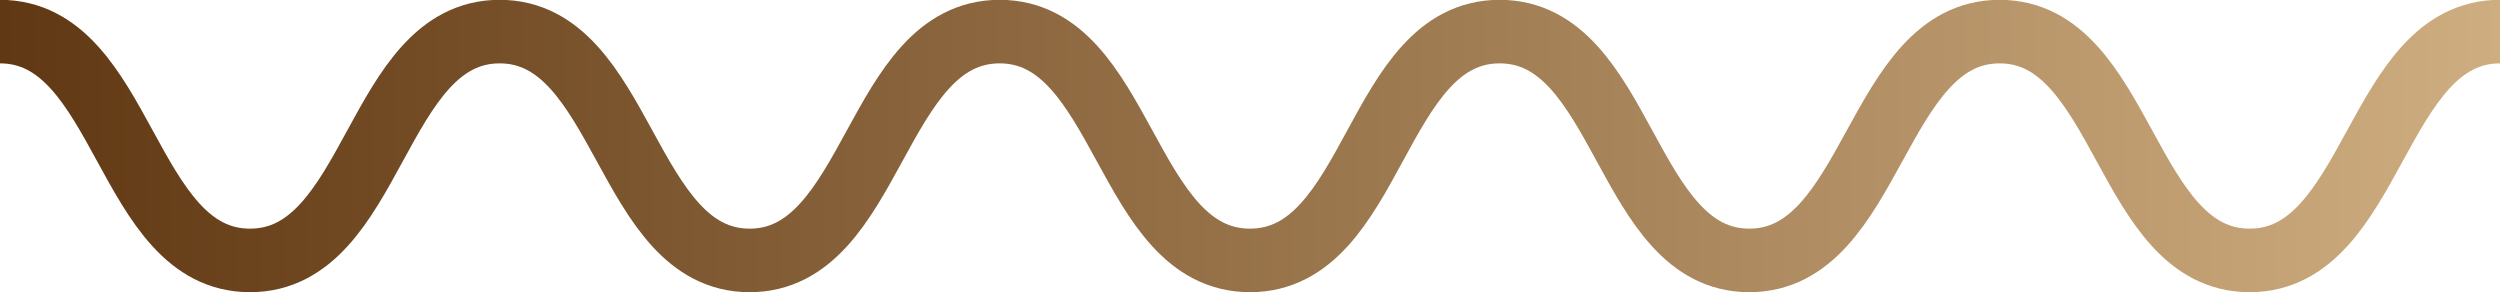
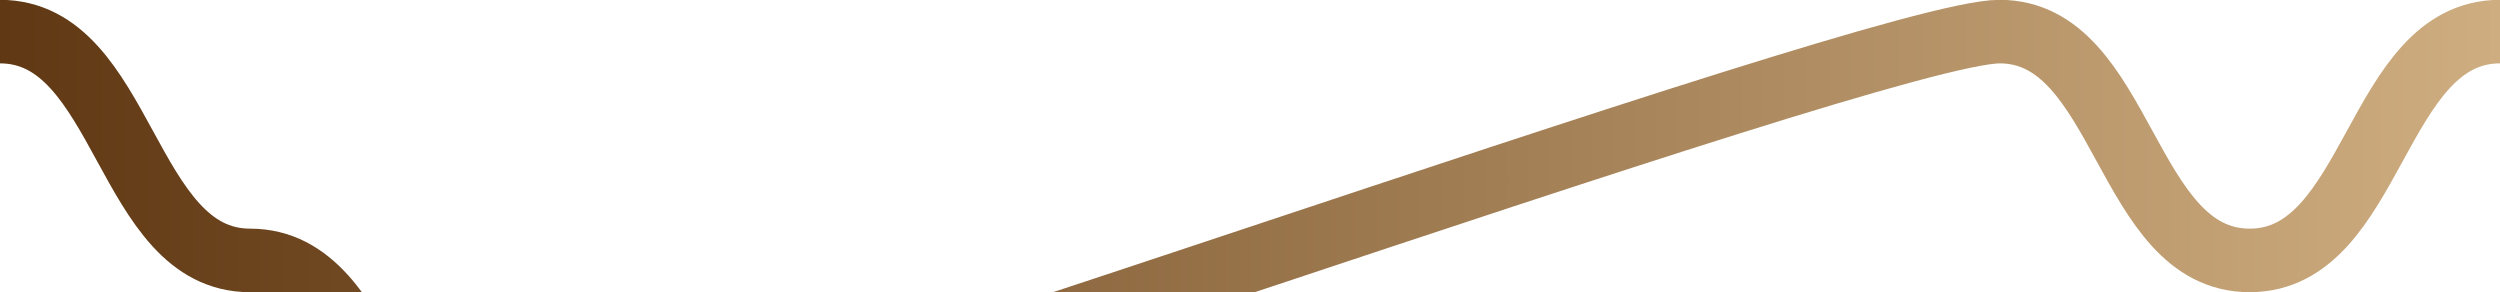
<svg xmlns="http://www.w3.org/2000/svg" viewBox="0 0 72 8.41">
  <defs>
    <style>.cls-1{fill:none;stroke-miterlimit:10;stroke-width:1.83px;stroke:url(#New_Gradient_Swatch);}</style>
    <linearGradient id="New_Gradient_Swatch" y1="4.21" x2="72" y2="4.21" gradientUnits="userSpaceOnUse">
      <stop offset="0" stop-color="#603813" />
      <stop offset="1" stop-color="#cead80" />
    </linearGradient>
  </defs>
  <g id="Layer_2" data-name="Layer 2">
    <g id="Layer_1-2" data-name="Layer 1">
-       <path class="cls-1" d="M0,.91C3.6.91,3.6,7.5,7.2,7.5S10.8.91,14.39.91,18,7.5,21.59,7.5,25.19.91,28.79.91,32.39,7.5,36,7.5,39.59.91,43.19.91s3.6,6.59,7.19,6.59S54,.91,57.59.91s3.6,6.59,7.2,6.59S68.4.91,72,.91" />
+       <path class="cls-1" d="M0,.91C3.6.91,3.6,7.5,7.2,7.5s3.6,6.59,7.19,6.59S54,.91,57.59.91s3.6,6.59,7.2,6.59S68.4.91,72,.91" />
    </g>
  </g>
</svg>